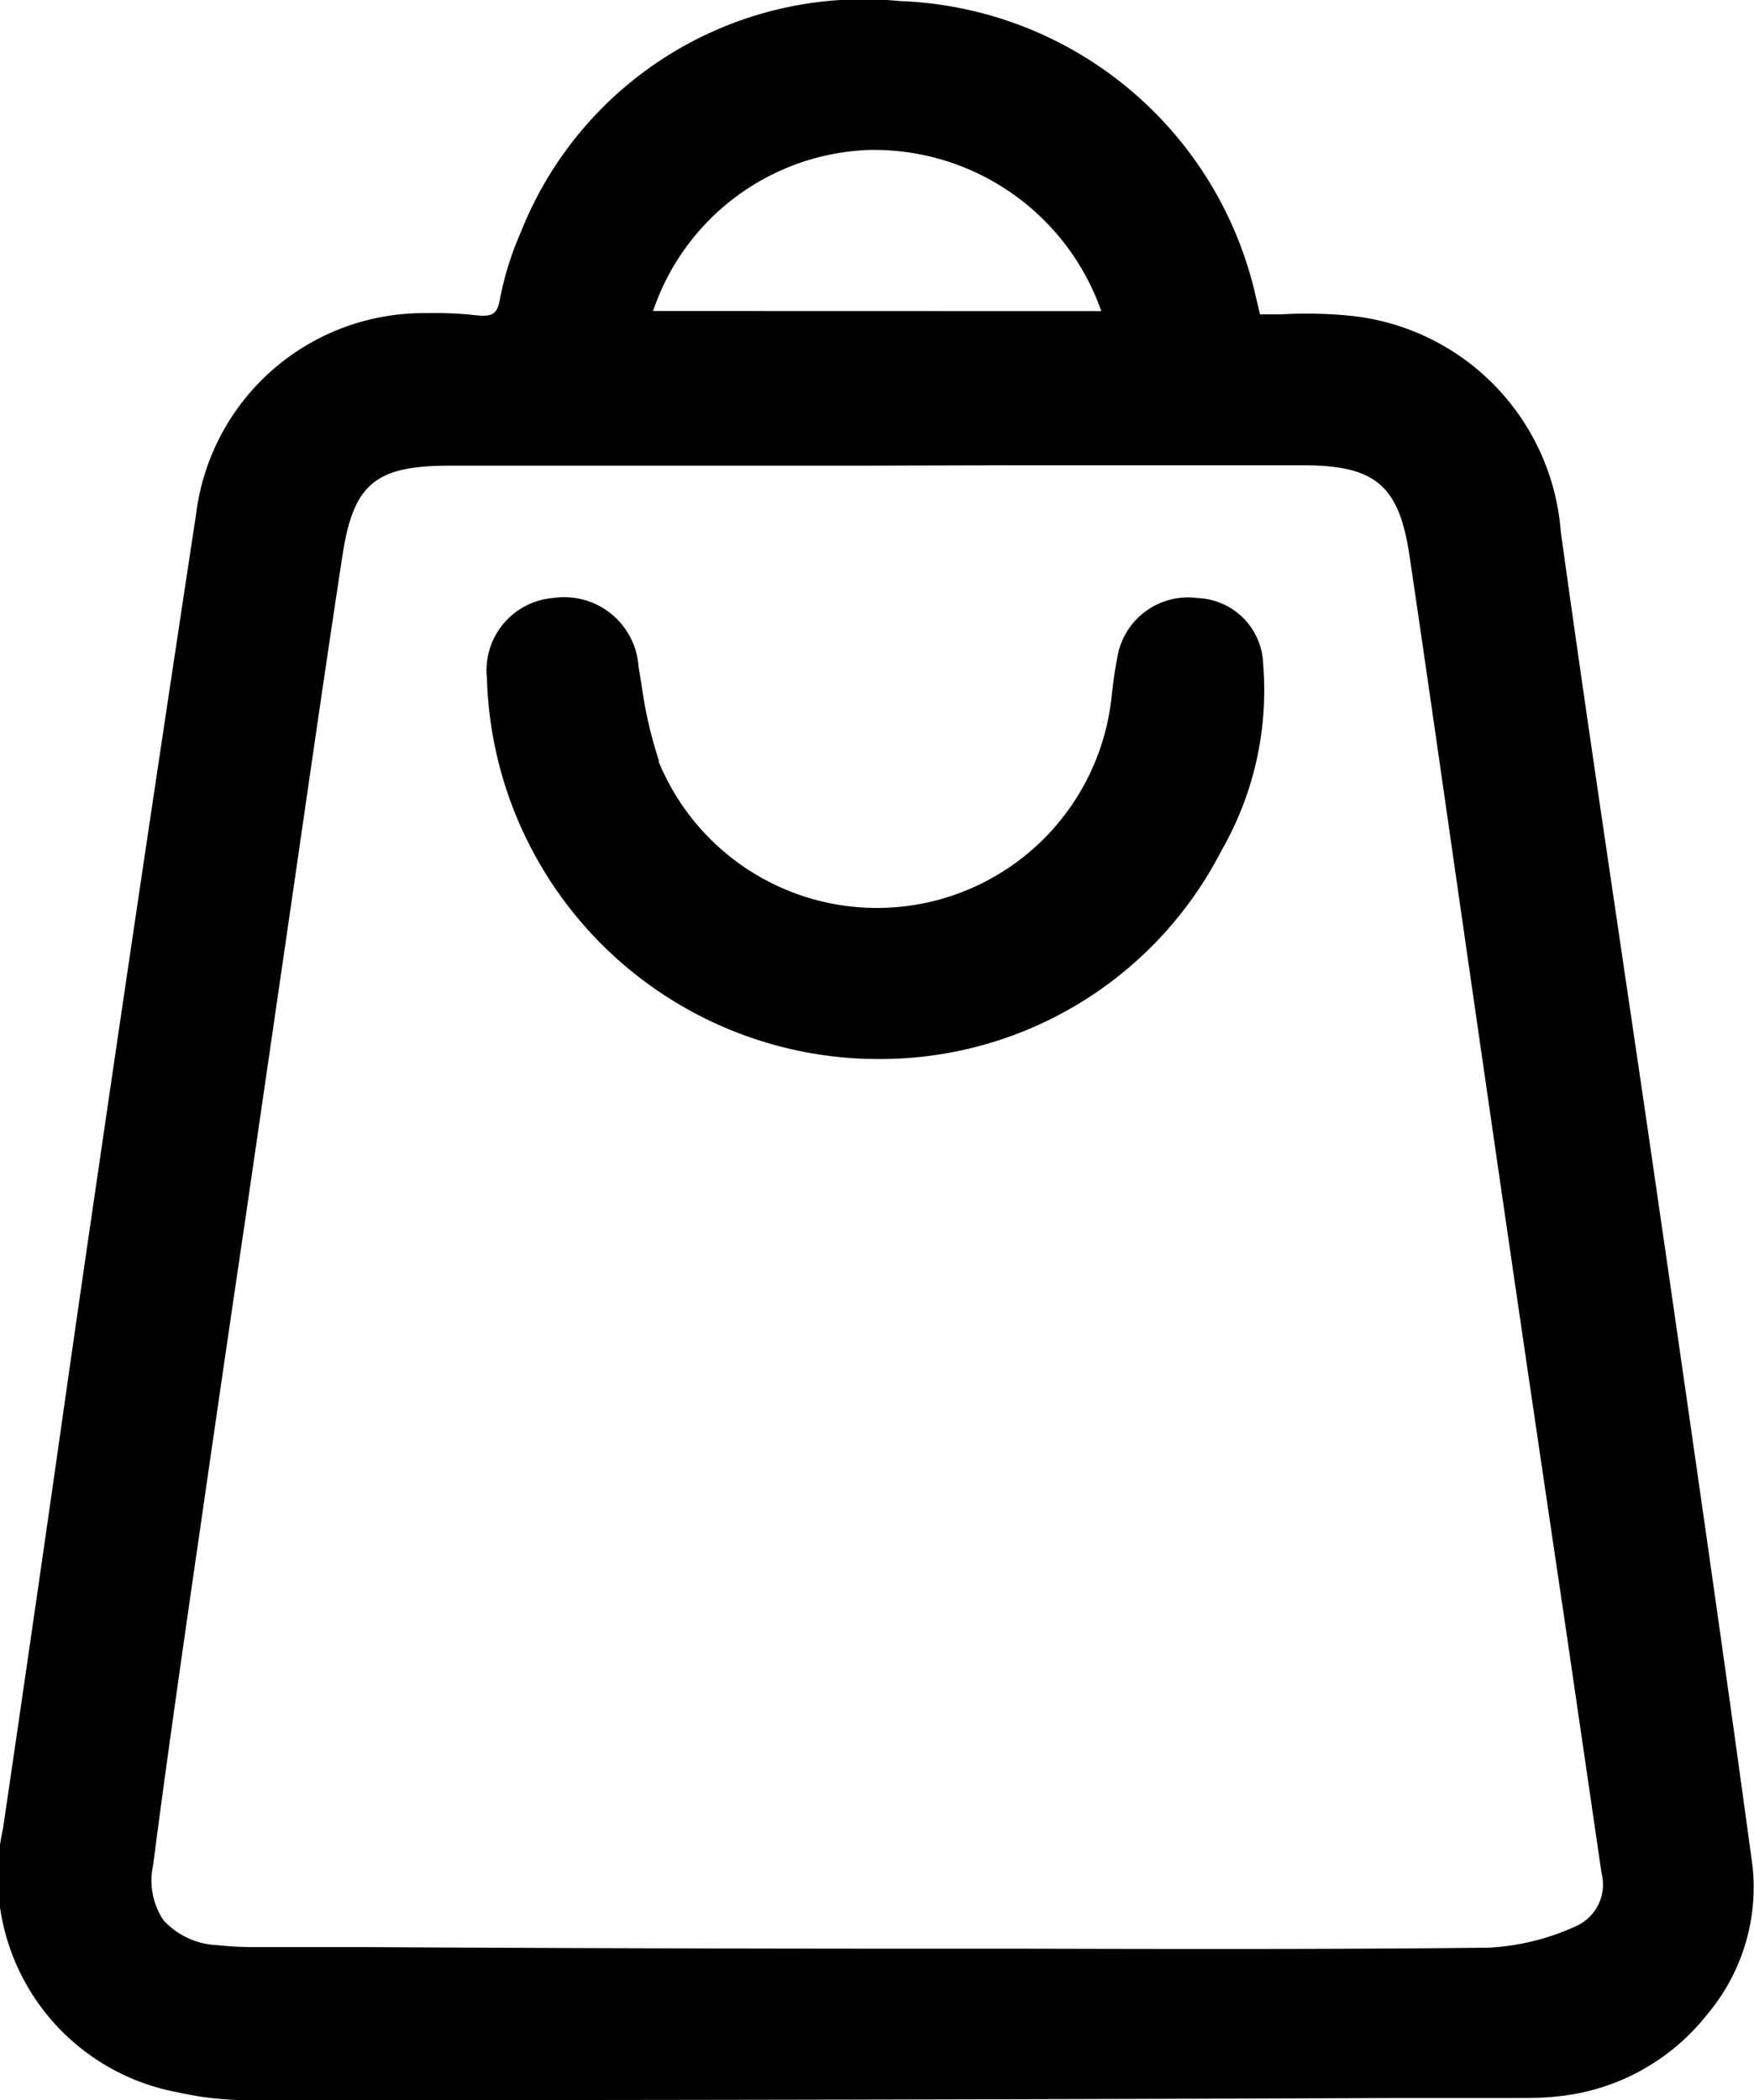
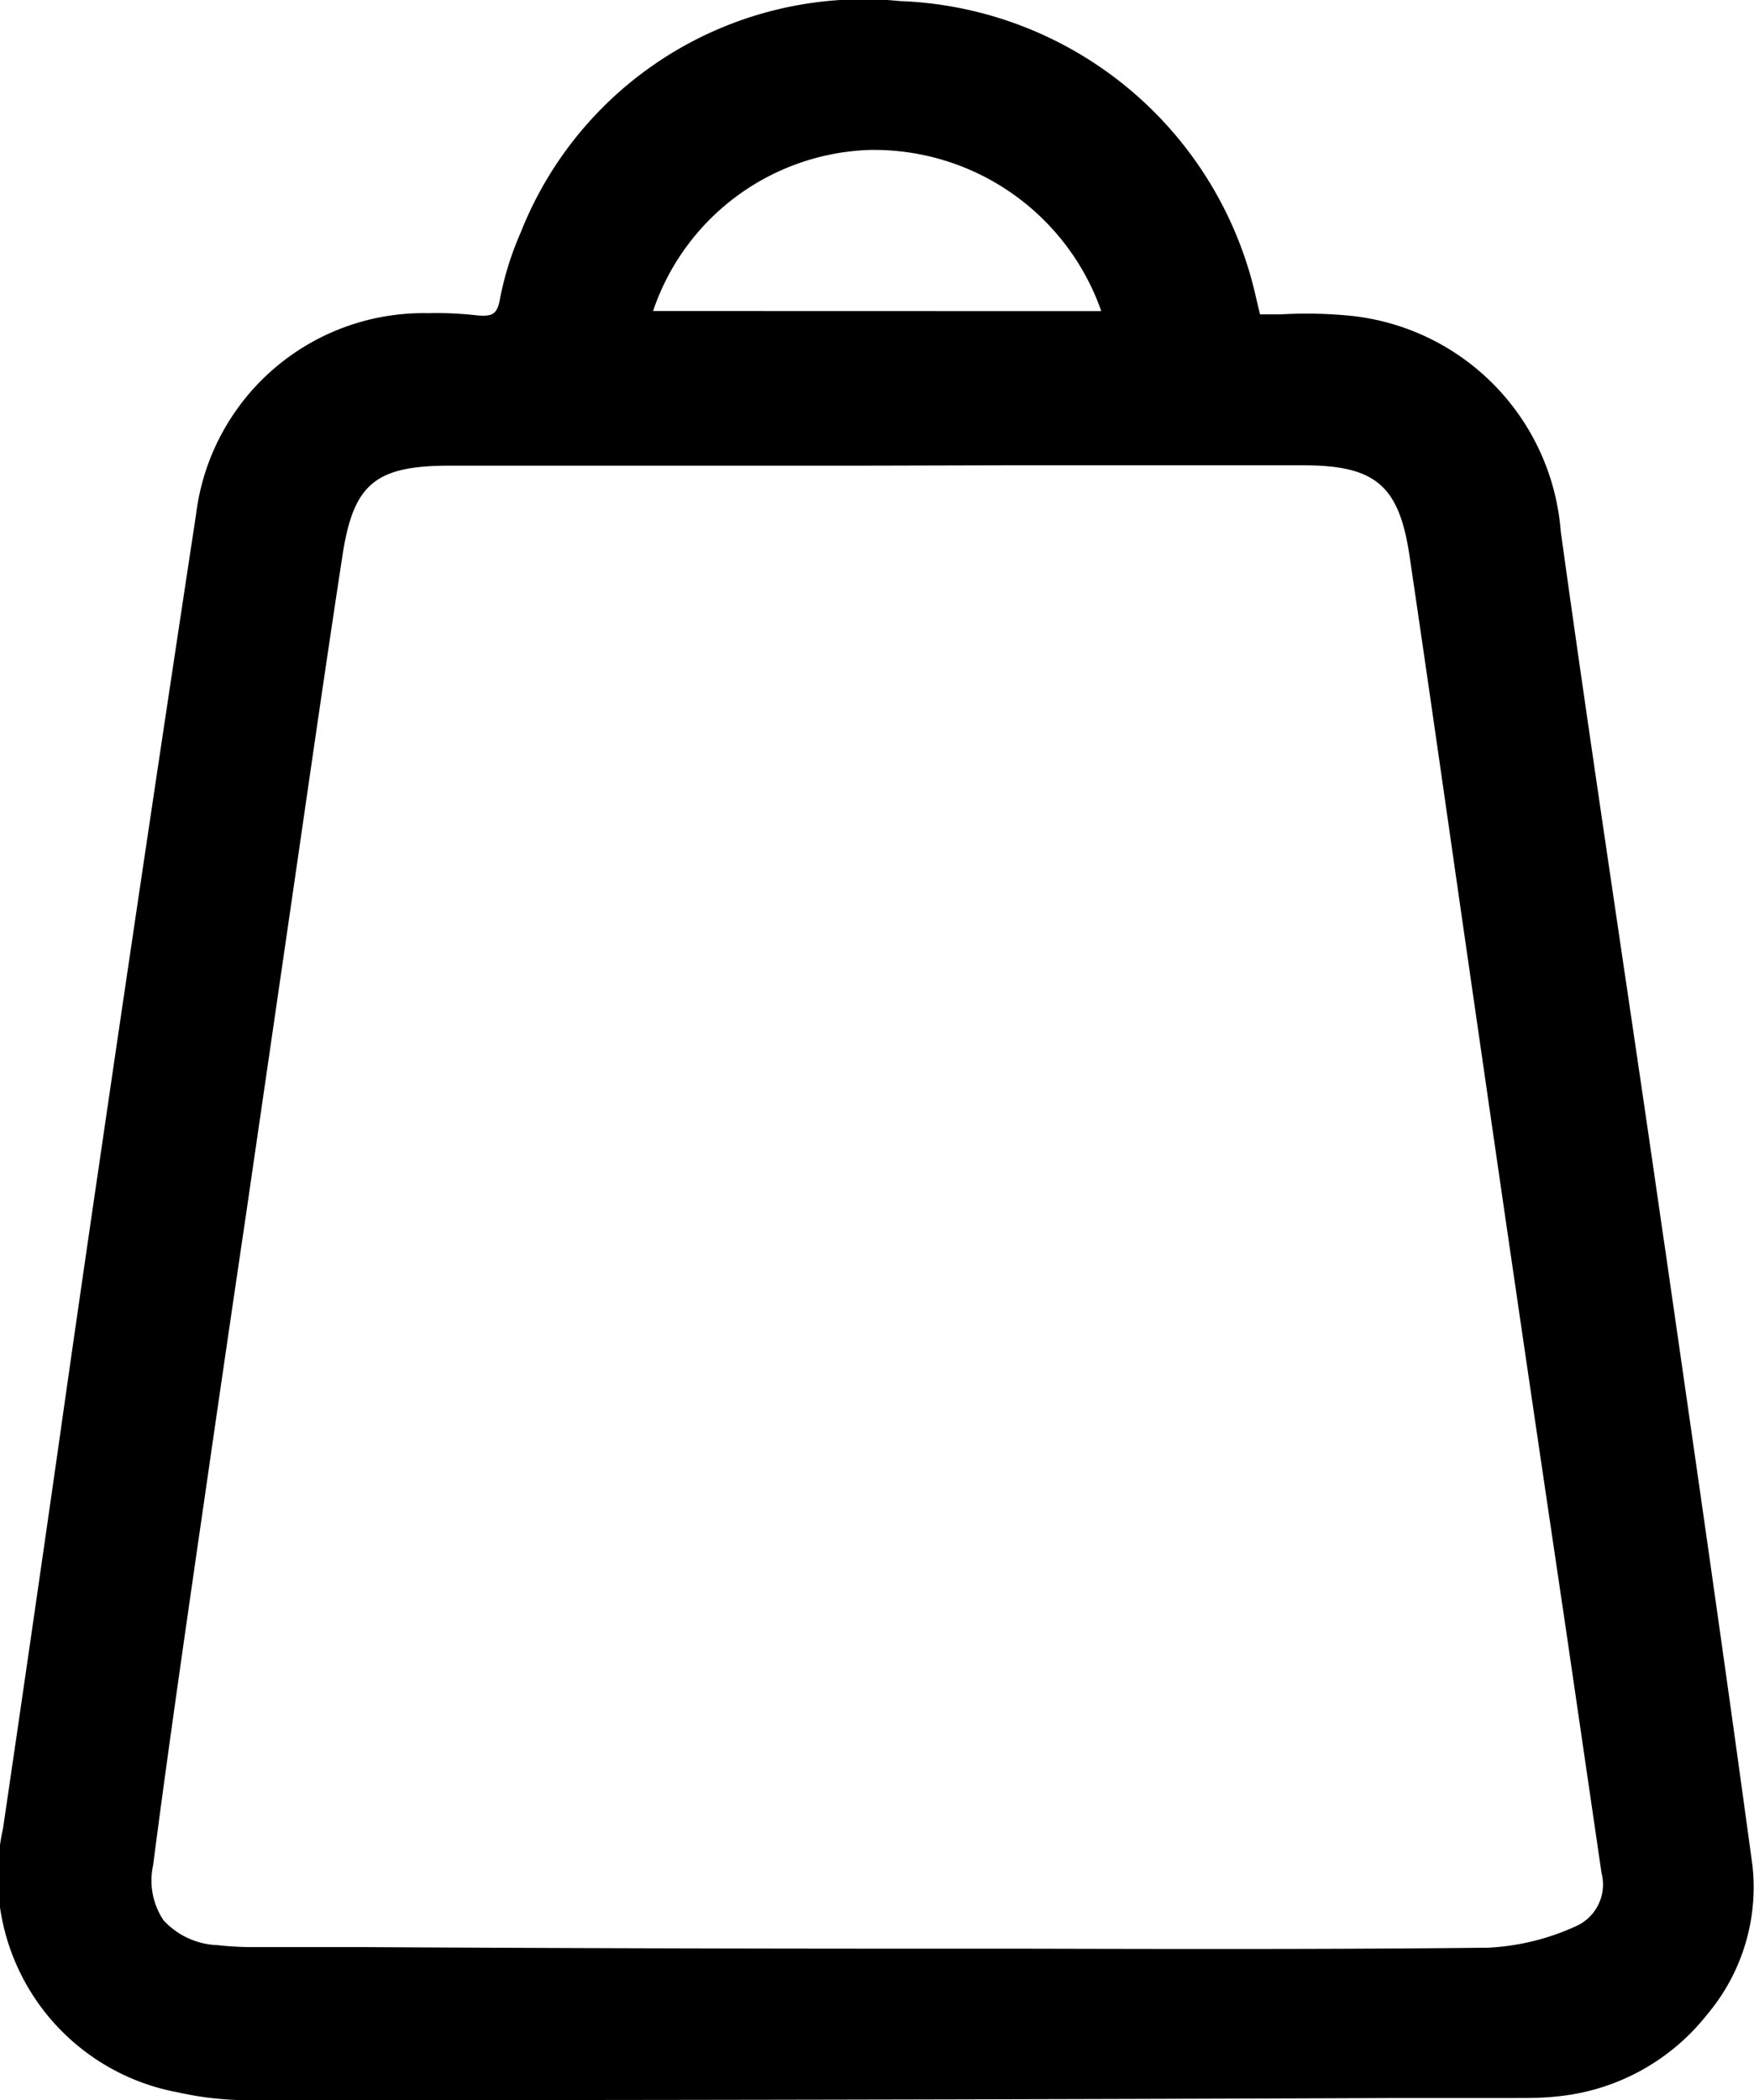
<svg xmlns="http://www.w3.org/2000/svg" width="14.495" height="17.355" viewBox="0 0 14.495 17.355">
  <g id="Group_59" data-name="Group 59" transform="translate(-516.371 -310.853)">
    <path id="Path_44" data-name="Path 44" d="M530.854,326.275c-.231-1.7-.476-3.391-.72-5.085l-.028-.189c-.11-.768-.224-1.536-.337-2.3-.17-1.152-.34-2.3-.5-3.457a1.943,1.943,0,0,0-1.732-1.781,3.69,3.69,0,0,0-.585-.012l-.168,0-.034-.142a3.131,3.131,0,0,0-2.94-2.447,3.046,3.046,0,0,0-3.135,1.91,2.562,2.562,0,0,0-.172.55c-.023.126-.059.151-.2.136a2.877,2.877,0,0,0-.391-.017,1.894,1.894,0,0,0-1.921,1.664q-.408,2.682-.8,5.366-.174,1.184-.342,2.369c-.149,1.041-.3,2.082-.453,3.122a1.817,1.817,0,0,0,1.444,2.181,2.681,2.681,0,0,0,.615.065h.009q4.738,0,9.478-.018l.945,0c.12,0,.241,0,.361-.014a1.8,1.8,0,0,0,1.234-.68A1.631,1.631,0,0,0,530.854,326.275Zm-9.086-12.852a1.957,1.957,0,0,1,1.79-1.331h.06a1.99,1.99,0,0,1,1.854,1.332Zm2.9,1.275h2.473c.6,0,.793.169.879.753.144.973.283,1.947.423,2.922q.162,1.123.325,2.247.266,1.828.538,3.657l.3,2.054a.377.377,0,0,1-.2.434,1.977,1.977,0,0,1-.739.183c-1.281.014-2.581.011-3.841.008l-.813,0q-2.305,0-4.61-.013l-.922,0a2.69,2.69,0,0,1-.311-.016.638.638,0,0,1-.448-.206.591.591,0,0,1-.086-.453c.112-.863.236-1.723.36-2.584l.056-.385q.172-1.194.349-2.389l.414-2.845c.127-.876.253-1.752.387-2.627.09-.583.269-.734.87-.737q.756,0,1.514,0h1.892v0Z" />
-     <path id="Path_45" data-name="Path 45" d="M521.818,317.144a3.569,3.569,0,0,1-.146-.636l-.024-.144a.615.615,0,0,0-.7-.57.6.6,0,0,0-.553.664,3.24,3.24,0,0,0,3.132,3.145h.029a3.168,3.168,0,0,0,2.909-1.721,2.657,2.657,0,0,0,.345-1.538.564.564,0,0,0-.543-.549.592.592,0,0,0-.661.482c-.022.111-.037.223-.049.335a1.95,1.95,0,0,1-3.744.532Z" />
  </g>
</svg>